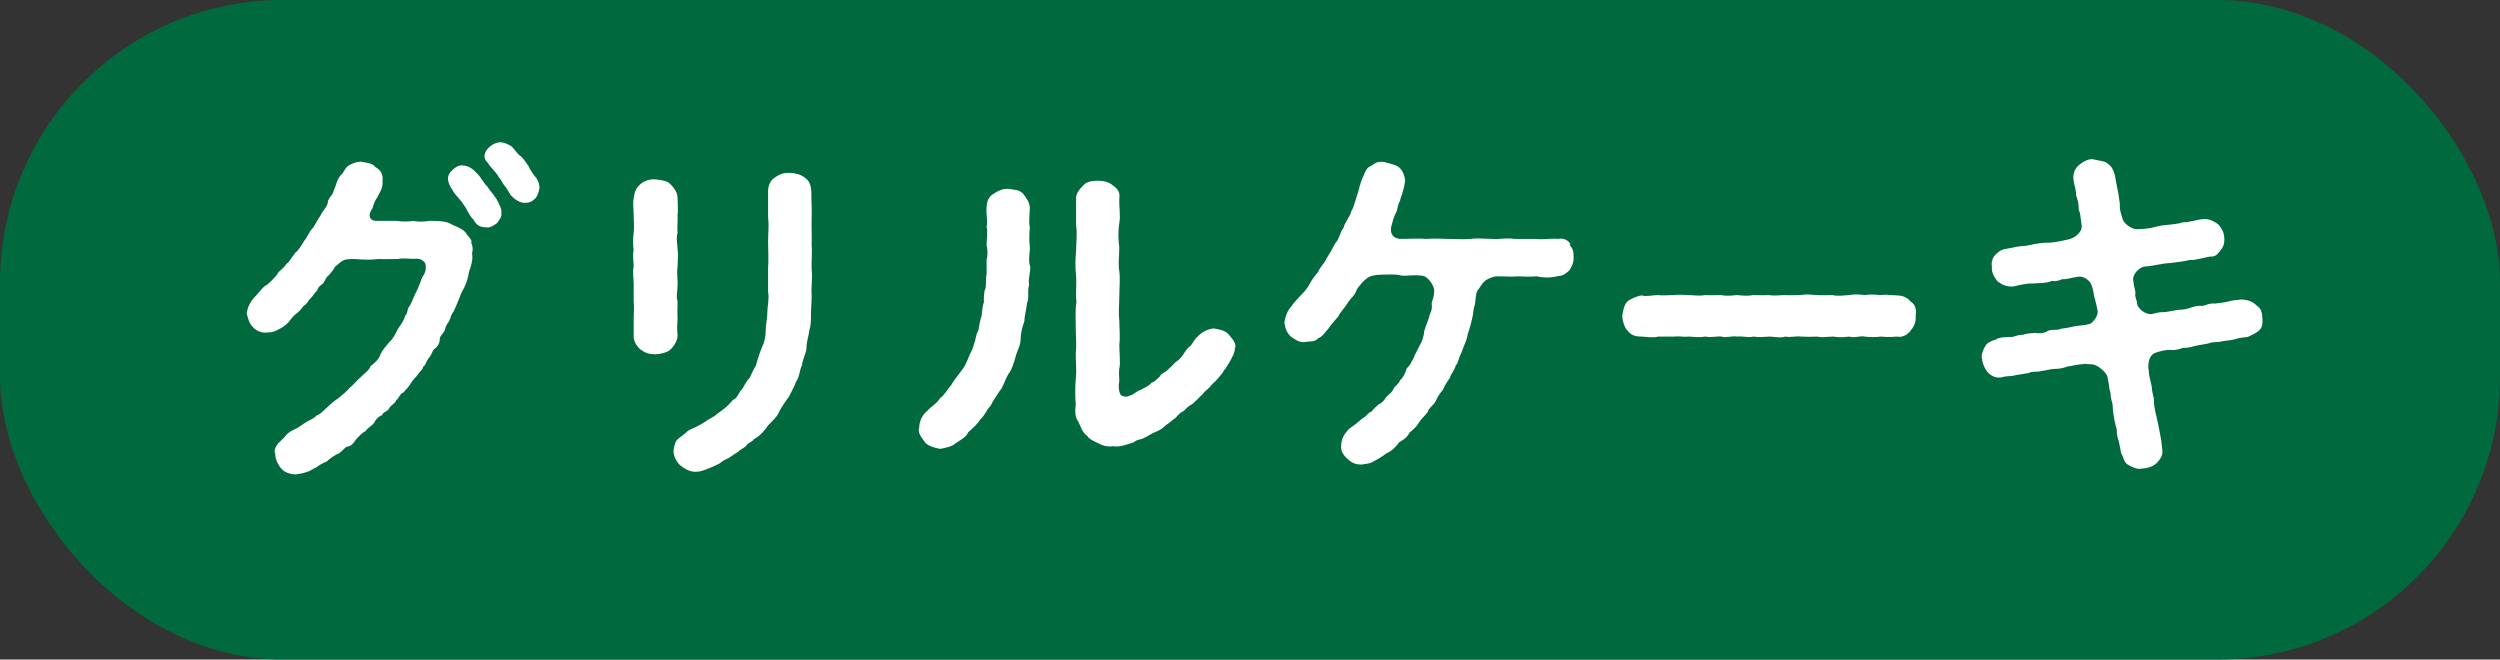
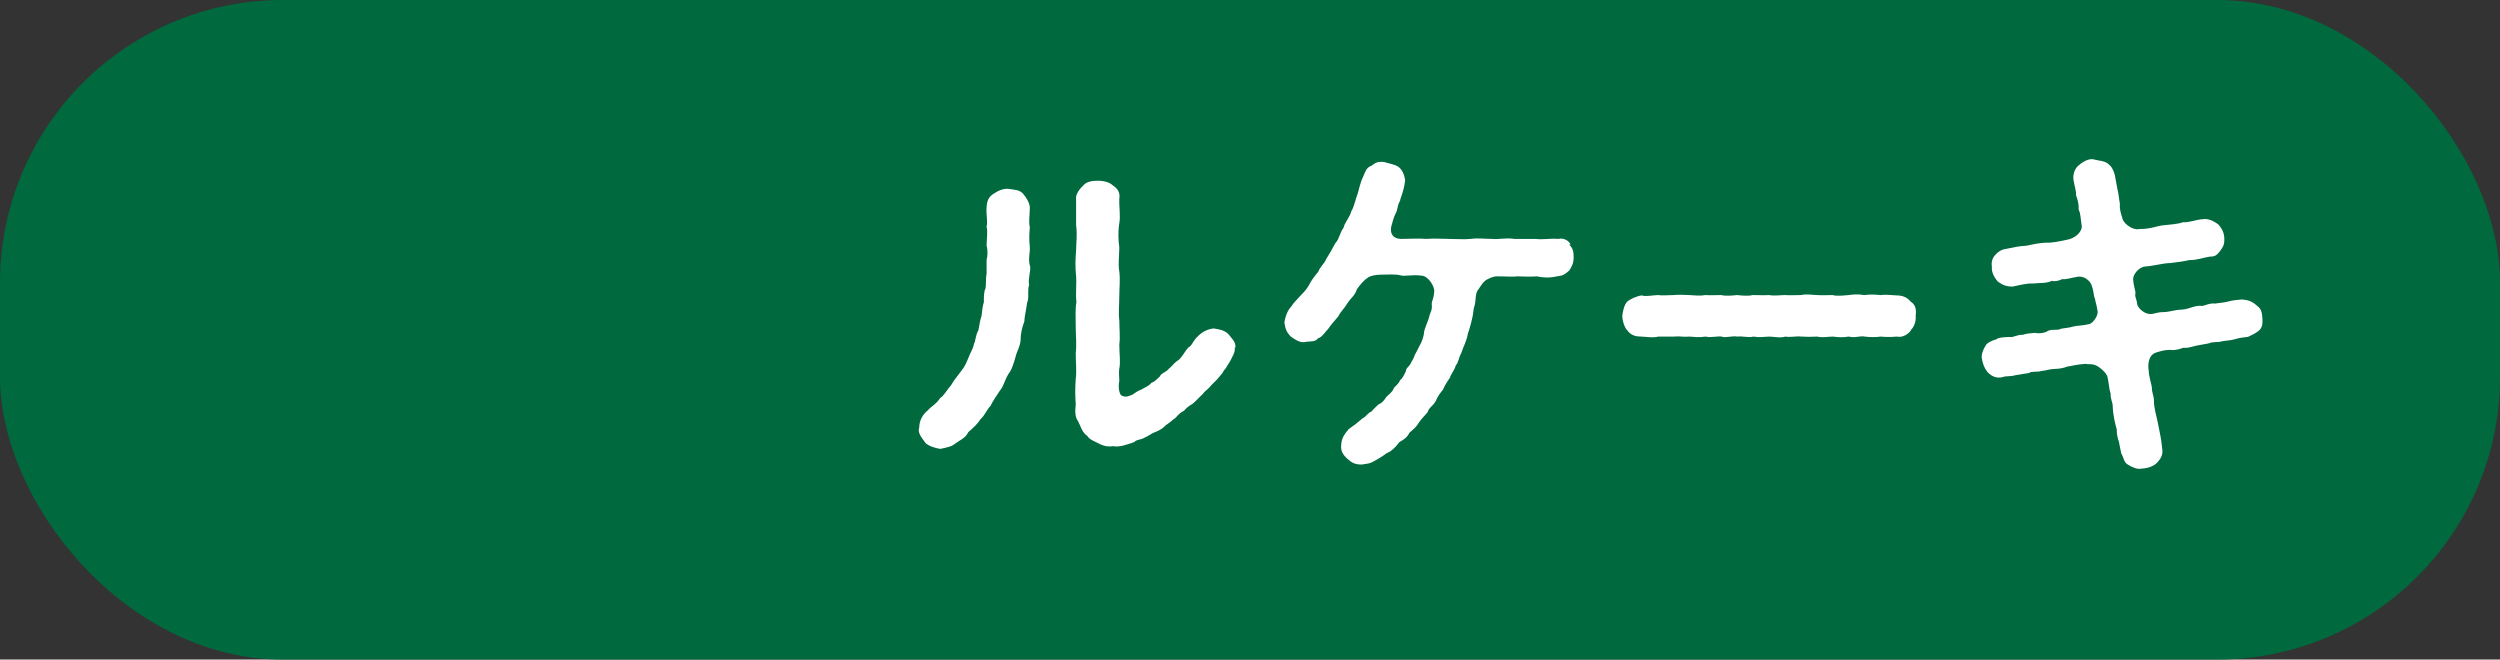
<svg xmlns="http://www.w3.org/2000/svg" id="_イヤー_2" viewBox="0 0 73.46 19.38">
  <rect x="0" y="0" width="73.46" height="19.38" fill="#333333" stroke="none" />
  <defs>
    <style>.cls-1{fill:#00693e;}.cls-2{fill:#fff;}</style>
  </defs>
  <g id="_イヤー_1-2">
    <g>
      <rect class="cls-1" x="0" width="73.46" height="19.38" rx="8.31" ry="8.31" />
      <g>
-         <path class="cls-2" d="M13.82,7.1c.06,.06,.09,.23,.05,.34,.03,.17-.01,.33-.09,.55-.03,.21-.1,.41-.21,.59-.07,.16-.15,.39-.24,.57-.08,.1-.07,.15-.13,.28-.08,.12-.11,.16-.13,.28-.08,.13-.15,.17-.15,.27,0,.12-.07,.21-.15,.27-.07,.05-.07,.16-.17,.27-.07,.08-.09,.22-.17,.26,0,.08-.09,.12-.17,.25-.1,.12-.12,.12-.2,.25s-.16,.19-.2,.25c-.11,.03-.16,.21-.21,.22-.05,.12-.15,.14-.21,.24-.04,.11-.2,.11-.21,.21-.11,.03-.2,.14-.24,.23-.11,.13-.16,.11-.25,.24-.11,.05-.18,.14-.27,.23-.09,.13-.14,.21-.29,.23-.07,.04-.17,.19-.29,.22-.12,.07-.25,.17-.29,.21-.14,.06-.21,.1-.3,.17-.08,.03-.16,.1-.29,.14-.1,.04-.21,.05-.32,.07-.14,0-.35-.06-.43-.18-.07-.07-.18-.27-.17-.42-.05-.09,0-.21,.09-.32,.08-.08,.17-.15,.24-.25,.11-.1,.16-.12,.31-.19,.12-.07,.14-.1,.29-.19,.05-.03,.24-.11,.29-.19,.08-.01,.15-.09,.28-.21,.12-.11,.2-.19,.34-.28,.14-.12,.22-.17,.34-.31,.1-.07,.18-.19,.32-.31,.09-.1,.24-.18,.3-.33,.09-.08,.24-.18,.29-.35,.06-.13,.15-.22,.26-.36,.12-.1,.17-.23,.25-.38,.1-.15,.18-.25,.21-.38,.1-.11,.05-.21,.15-.32,.07-.13,.12-.29,.19-.41,.06-.11,.11-.28,.17-.42,.06-.08,.11-.17,.1-.32,.01-.14-.15-.21-.24-.22-.21,.02-.42-.03-.57,.01-.18,0-.42,.01-.57,0-.23,.03-.41,.02-.57,.01-.21-.02-.41-.01-.49,.04-.08,.04-.14,.12-.23,.18-.02,.06-.08,.13-.17,.24-.1,.07-.11,.16-.17,.24-.07,.07-.15,.09-.18,.22-.07,.05-.11,.15-.2,.23-.08,.08-.09,.16-.19,.21-.08,.09-.09,.13-.19,.21-.1,.07-.17,.16-.21,.21-.06,.1-.23,.23-.31,.26-.15,.08-.21,.11-.38,.11-.17,.02-.32-.06-.41-.16-.12-.12-.14-.26-.18-.4,.02-.16,.09-.34,.26-.51,.14-.14,.19-.26,.36-.35,.12-.12,.14-.12,.27-.28,.05-.12,.17-.15,.27-.31,.11-.08,.14-.17,.27-.34,.1-.06,.18-.22,.27-.36,.07-.07,.13-.25,.25-.37,.09-.13,.13-.24,.22-.36,.05-.13,.15-.18,.21-.36,0-.16,.14-.21,.17-.35,.08-.17,.09-.33,.21-.47,.09-.06,.12-.22,.24-.29,.07-.03,.16-.1,.35-.11,.11,.02,.36,.04,.43,.16,.16,.08,.23,.22,.21,.4,.02,.23-.09,.35-.16,.5-.05,.06-.09,.16-.14,.32-.13,.16-.11,.38,.16,.36,.24,0,.37,0,.55,0,.12,.02,.35,.03,.48,0,.17,.03,.3,.03,.48,0,.23,0,.42,0,.58,.06,.15,.09,.39,.15,.5,.29,.04,.09,.17,.17,.17,.29Zm.76-1.27c.07,.13,.18,.33,.15,.42,.03,.13-.08,.24-.13,.31-.07,.05-.21,.15-.31,.12-.17,0-.29-.05-.38-.23-.14-.13-.17-.29-.29-.44-.08-.14-.22-.24-.32-.42-.19-.27-.16-.44-.04-.56,.06-.06,.19-.19,.33-.17,.16,.01,.29,.08,.43,.24,.11,.1,.19,.28,.3,.38,.08,.14,.16,.19,.26,.36Zm1.18-.6c.08,.13,.1,.24,.09,.31-.03,.17-.09,.26-.13,.3-.12,.11-.19,.12-.31,.12-.16,0-.31-.13-.4-.22-.07-.12-.14-.24-.19-.29-.07-.09-.08-.15-.16-.24-.09-.17-.21-.24-.33-.43-.19-.18-.05-.37,.06-.47,.11-.08,.16-.11,.29-.13,.14,0,.28,.07,.36,.13,.09,.09,.14,.18,.22,.25,.11,.07,.17,.18,.27,.32,.06,.14,.18,.3,.24,.36Z" />
-         <path class="cls-2" d="M19.91,9.86c0,.15-.11,.32-.21,.41-.08,.09-.33,.14-.44,.14-.2,0-.3-.04-.44-.14-.13-.11-.21-.27-.2-.41,0-.18,0-.34,0-.51,0-.15,.02-.32,0-.5,0-.21,0-.33,0-.5,0-.15-.04-.38,0-.51,0-.16-.04-.33,0-.5-.03-.14-.02-.36,0-.5,.02-.15,0-.38,0-.51,0-.17-.03-.34,0-.51,.03-.22,.1-.33,.2-.41,.14-.12,.31-.15,.44-.14,.19,.03,.33,.03,.44,.14,.09,.1,.21,.23,.21,.41,0,.16,.02,.38,0,.52,.01,.2-.02,.37,0,.5-.05,.14,0,.37,0,.5,.03,.14,0,.32,0,.5-.03,.2,.01,.39,0,.51,0,.22-.05,.36,0,.5,0,.14-.01,.3,0,.5-.01,.16-.02,.31,0,.51Zm3.94-1.17c0,.21-.02,.37-.02,.52,0,.21,0,.34-.05,.51-.01,.13-.09,.34-.08,.5-.01,.16-.13,.37-.13,.5-.09,.19-.07,.34-.17,.48-.08,.21-.17,.35-.22,.46-.12,.16-.22,.31-.28,.43-.06,.16-.23,.3-.33,.41-.1,.15-.23,.3-.41,.4-.08,.11-.2,.11-.24,.21-.06,.05-.17,.1-.25,.18-.11,.06-.15,.1-.26,.17-.14,.06-.18,.09-.27,.16-.15,.08-.39,.18-.53,.22-.27,.07-.44-.03-.6-.15-.11-.08-.22-.27-.22-.44,.01-.07,.04-.27,.11-.33,.03-.04,.2-.15,.28-.23,.08-.08,.24-.12,.28-.15,.1-.05,.16-.08,.28-.16,.04-.04,.19-.11,.26-.16,.09-.08,.14-.1,.25-.19,.14-.1,.21-.2,.29-.28,.13-.05,.16-.21,.26-.31,.06-.07,.1-.21,.23-.34,.04-.09,.1-.22,.18-.36,.06-.19,.08-.29,.17-.51,.09-.2,.12-.32,.12-.54,0-.14,.05-.36,.05-.55,0-.15,.06-.38,.02-.55,0-.26,0-.45,0-.73,.02-.2,0-.49,0-.75,0-.25,.03-.46,0-.74,0-.21,0-.52,0-.76,0-.17,.08-.33,.21-.4,.15-.11,.28-.14,.44-.13,.18,.01,.31,.05,.43,.14,.14,.1,.17,.21,.19,.39,0,.3,.02,.57,.01,.78-.01,.29,.01,.52,0,.76,.02,.25-.01,.55,0,.77,.03,.27-.02,.51,0,.76Z" />
        <path class="cls-2" d="M30.27,7.82c.02,.17-.07,.39-.03,.54-.06,.21,.01,.38-.06,.54-.03,.24-.08,.41-.08,.54-.07,.19-.11,.37-.11,.53,0,.19-.12,.37-.15,.52-.04,.14-.11,.39-.21,.5-.12,.21-.14,.36-.25,.49-.12,.18-.21,.31-.27,.44-.14,.15-.15,.26-.31,.41-.06,.11-.21,.25-.35,.37-.07,.17-.26,.24-.39,.34-.09,.08-.24,.11-.43,.15-.15-.02-.36-.09-.44-.18-.09-.13-.24-.29-.18-.44,0-.21,.1-.39,.25-.51,.08-.1,.28-.21,.36-.36,.12-.07,.22-.27,.32-.37,.09-.16,.15-.22,.29-.41,.13-.16,.16-.25,.24-.44,.03-.1,.12-.21,.15-.38,.05-.08,.04-.24,.13-.4,.03-.15,.05-.31,.09-.41,.02-.14,.03-.31,.07-.41,0-.09-.01-.3,.05-.41,.02-.14,0-.3,.03-.42,0-.09,0-.26,0-.42,.03-.08,.04-.28,0-.41,0-.21,.04-.39,0-.56,.04-.17-.02-.35,0-.57,.01-.19,.06-.31,.21-.4,.12-.08,.28-.16,.44-.14,.17,.03,.31,.02,.42,.14,.1,.12,.19,.26,.2,.4,0,.24-.04,.41,0,.59-.02,.22-.02,.39,0,.58,.01,.14-.05,.36,0,.54Zm6.01,2.39c.03,.13-.08,.29-.15,.43-.08,.11-.09,.17-.17,.25-.02,.06-.09,.13-.19,.25-.06,.07-.17,.16-.22,.23-.09,.1-.15,.12-.21,.21-.11,.1-.26,.27-.32,.3-.1,.06-.14,.09-.23,.19-.12,.06-.16,.11-.25,.21-.08,.05-.15,.13-.28,.21-.06,.07-.17,.15-.3,.2-.1,.03-.21,.12-.31,.16-.12,.08-.26,.06-.32,.14-.18,.06-.43,.16-.62,.12-.12,.02-.25,.01-.41-.07-.1-.06-.28-.11-.35-.23-.16-.11-.19-.28-.27-.43-.1-.13-.09-.31-.07-.5-.02-.26-.02-.47,0-.75,.03-.22,0-.48,0-.75,.03-.28,0-.49,0-.75,0-.3-.02-.52,.02-.76-.03-.21,.01-.54-.01-.76-.03-.27-.02-.51,0-.75,0-.21,.04-.45,0-.75,0-.3,0-.47,0-.77-.02-.12,.1-.29,.21-.39,.09-.11,.25-.14,.43-.14s.35,.05,.43,.13c.15,.1,.23,.21,.2,.4-.01,.27,.04,.48,0,.72s-.03,.49,0,.71c0,.22-.04,.47,0,.71,.03,.22,0,.5,0,.71,0,.28-.03,.49,0,.72,0,.25,.03,.51,0,.71,0,.27,.04,.52,0,.71-.02,.09,0,.28,0,.36-.04,.19,0,.38,.06,.43,.16,.08,.23,0,.32-.02,.09-.06,.15-.11,.28-.16,.05-.04,.21-.09,.28-.19,.09-.03,.15-.09,.26-.2,.03-.09,.16-.1,.25-.21,.11-.09,.15-.16,.23-.22,.16-.09,.23-.29,.36-.42,.09-.04,.1-.13,.21-.26,.1-.11,.26-.26,.52-.29,.18,.03,.31,.05,.43,.16,.08,.11,.24,.24,.21,.41Z" />
        <path class="cls-2" d="M46.11,7.19c.12,.11,.13,.23,.13,.38,0,.17-.06,.27-.13,.38-.13,.11-.17,.15-.36,.17-.21,.05-.43,.04-.59,0-.23,.02-.42,0-.57,0-.14,.02-.3,0-.62,0-.08,0-.26,.07-.33,.13-.11,.09-.17,.23-.22,.28-.07,.12-.05,.24-.08,.41-.05,.16-.04,.17-.06,.31-.03,.17-.1,.42-.15,.56-.03,.21-.14,.39-.19,.56-.08,.14-.09,.3-.16,.36-.05,.17-.16,.28-.17,.36-.06,.1-.14,.19-.21,.36-.07,.09-.15,.18-.21,.33-.08,.15-.2,.19-.24,.33-.07,.09-.17,.18-.26,.31-.08,.14-.18,.21-.27,.29-.08,.15-.16,.2-.3,.28-.1,.13-.21,.26-.38,.33-.11,.09-.32,.21-.44,.27-.09,.04-.18,.04-.29,.06-.19,0-.29-.05-.42-.17s-.2-.23-.18-.41c.01-.22,.13-.35,.22-.46,.16-.11,.26-.19,.41-.32,.1-.04,.16-.17,.25-.19,.07-.08,.12-.13,.22-.22,.11-.04,.16-.12,.23-.22,.1-.1,.17-.14,.21-.24,.02-.06,.15-.13,.19-.25,.07-.05,.1-.12,.17-.26,0-.11,.11-.13,.16-.27,.08-.11,.09-.21,.14-.28,.1-.21,.19-.32,.23-.55,0-.15,.13-.36,.17-.56,.02-.07,.08-.14,.06-.31,0-.12,.05-.12,.07-.34,.04-.17-.18-.5-.37-.5-.28-.04-.48,.03-.62-.01-.13-.04-.43-.02-.55-.02-.19,0-.35,.04-.41,.09-.11,.07-.22,.2-.32,.34-.05,.18-.19,.27-.27,.4-.1,.17-.22,.27-.27,.39-.12,.14-.22,.25-.3,.37-.09,.09-.18,.25-.3,.28-.09,.12-.24,.08-.39,.11-.15,.03-.31-.09-.41-.16-.12-.12-.16-.22-.19-.41,.03-.21,.11-.38,.2-.47,.09-.14,.14-.17,.29-.34,.12-.12,.17-.18,.26-.34,.04-.08,.13-.21,.25-.35,.02-.1,.2-.27,.23-.37,.1-.16,.17-.28,.27-.47,.11-.1,.12-.29,.24-.45,.03-.15,.18-.3,.23-.49,.08-.12,.12-.35,.18-.5,.04-.11,.07-.32,.17-.52,.06-.14,.09-.26,.24-.31,.12-.09,.18-.13,.37-.11,.12,.04,.33,.07,.43,.15,.09,.07,.16,.19,.19,.39-.05,.37-.14,.5-.15,.6-.05,.07-.07,.18-.1,.31-.06,.11-.1,.22-.14,.38-.07,.19-.03,.43,.28,.43,.26,0,.51-.02,.74,0,.23-.02,.46,0,.64,0,.25,0,.45,.02,.65,0,.22-.03,.42,0,.64,0,.21,.02,.39-.04,.65,0,.22,0,.38,0,.63,0,.19,.03,.41-.02,.66,0,.17-.04,.31,.06,.36,.16Z" />
        <path class="cls-2" d="M56.15,9.71c-.12,.16-.3,.21-.41,.18-.21,.02-.37,.01-.48,0-.11,.02-.33,.02-.47,0-.13-.03-.29,.05-.46,0-.21,.03-.31,.02-.47,0-.13,0-.32,.04-.46,0-.13,.01-.34,.01-.47,0-.15-.02-.33,.03-.47,0-.13,.05-.36,0-.47,0-.21,.01-.28,.03-.47,0-.14,.04-.32-.02-.47,0-.16-.03-.36,.05-.46,0-.12-.02-.32,.04-.47,0-.19,.03-.35,.01-.47,0-.21,.02-.27-.02-.46,0-.11,0-.3,0-.47,0-.05,.02-.12,.02-.2,.02-.09,0-.21-.02-.29-.02-.16,0-.3-.03-.41-.18-.07-.06-.15-.27-.15-.43,.01-.11,.06-.35,.15-.42,.06-.06,.27-.16,.42-.18,.13,.04,.27,0,.47-.01,.13,.02,.3,0,.47,0,.14-.02,.35,0,.46,0,.19,.01,.3,.03,.47,0,.11,.01,.33,0,.47,0,.1,.03,.29,.02,.46,0,.18,.02,.35,.03,.47,0,.18,0,.29,.01,.47,0,.18,.03,.31,0,.47,0,.11,.01,.35,0,.47,0,.18-.04,.35,0,.47,0,.19,.01,.34,0,.46,0,.12,.04,.34,.01,.47,0,.13-.02,.29-.03,.46,0,.17-.02,.28-.02,.47,0,.17-.02,.27,0,.48,.01,.16,0,.31,.05,.41,.18,.13,.08,.18,.21,.15,.42,.02,.21-.08,.36-.15,.43Z" />
        <path class="cls-2" d="M66.34,9c.12,.09,.13,.22,.14,.38,.01,.17-.02,.26-.11,.34-.1,.08-.21,.13-.32,.18-.09,.01-.23,.02-.39,.07-.14,.04-.22,.03-.38,.06-.1,.04-.25,0-.38,.06-.12,.02-.28,.05-.38,.07-.16,.04-.23,.07-.37,.06-.12,.05-.28,.08-.38,.06-.18,0-.32,.05-.42,.08-.24,.08-.24,.4-.21,.54,0,.15,.08,.39,.09,.48,0,.16,.06,.26,.06,.37,0,.25,.07,.44,.12,.69,.05,.27,.1,.46,.12,.71,.04,.21-.03,.32-.15,.45-.1,.1-.26,.16-.46,.17-.11,.03-.29-.05-.38-.11-.14-.07-.13-.21-.21-.34-.01-.06-.04-.21-.07-.35-.03-.07-.07-.24-.06-.35-.05-.17-.11-.42-.12-.69,0-.11-.07-.21-.06-.36-.05-.15-.04-.24-.09-.48-.01-.08-.12-.21-.25-.3-.18-.13-.31-.07-.39-.1-.29,.02-.39,.06-.54,.08-.1,.04-.24,.07-.38,.07-.12,0-.26,.05-.38,.06-.13,.04-.29,0-.37,.06-.12,.02-.3,.05-.38,.06-.16,.05-.29,.02-.39,.06-.16,.04-.31,0-.45-.15-.09-.11-.15-.26-.17-.44,0-.12,.06-.25,.12-.34,.02-.06,.16-.14,.31-.18,.08-.06,.21-.06,.39-.07,.09,.03,.25-.08,.38-.06,.1-.04,.24-.05,.37-.06,.13,.03,.3,0,.38-.06,.14-.06,.27,0,.38-.06,.09-.02,.2-.02,.38-.07,.07-.02,.26-.02,.46-.07,.1-.03,.28-.26,.23-.41-.02-.15-.06-.24-.07-.33-.05-.1-.02-.17-.1-.4-.05-.14-.24-.3-.45-.24-.15,.02-.3,.08-.41,.06-.09,.05-.25,.08-.3,.05-.17,.08-.36,.06-.58,.08-.17-.01-.43,.06-.58,.09-.2,0-.3-.05-.44-.15-.07-.09-.19-.24-.17-.44-.02-.09,0-.25,.11-.35,.06-.07,.16-.15,.32-.17,.21-.04,.35-.08,.58-.09,.19-.04,.37-.08,.57-.09,.18,.01,.37-.03,.69-.1,.22-.06,.39-.25,.37-.39-.04-.26-.03-.36-.09-.48,.01-.15-.03-.3-.08-.43,.02-.09-.05-.29-.07-.43-.03-.18,.04-.36,.16-.45,.14-.12,.32-.21,.46-.16,.16,.04,.26,.03,.38,.11,.12,.09,.16,.17,.21,.33,.02,.11,.06,.33,.08,.43,.04,.16,.05,.33,.07,.42-.01,.17,.02,.26,.09,.48,.06,.14,.31,.31,.47,.27,.35,0,.48-.08,.71-.11,.15-.02,.43-.03,.58-.09,.21,.01,.39-.08,.59-.09,.18-.03,.35,.08,.45,.15,.13,.15,.18,.27,.18,.44,0,.18-.04,.22-.12,.34-.11,.14-.16,.17-.31,.17-.18,.03-.41,.11-.59,.1-.16,.04-.41,.07-.58,.09-.19,0-.45,.08-.72,.1-.19,.01-.37,.24-.36,.38,.01,.16,.06,.31,.07,.38-.03,.15,.03,.16,.05,.35,.02,.11,.23,.33,.46,.28,.12-.03,.19-.05,.33-.05,.09,0,.24-.04,.37-.06,.13-.02,.21,0,.38-.06,.12-.04,.24-.08,.38-.06,.11-.03,.23-.09,.37-.07,.1-.02,.23-.02,.38-.06,.14-.04,.22-.04,.39-.06,.24,.01,.35,.08,.49,.21Z" />
      </g>
    </g>
  </g>
</svg>